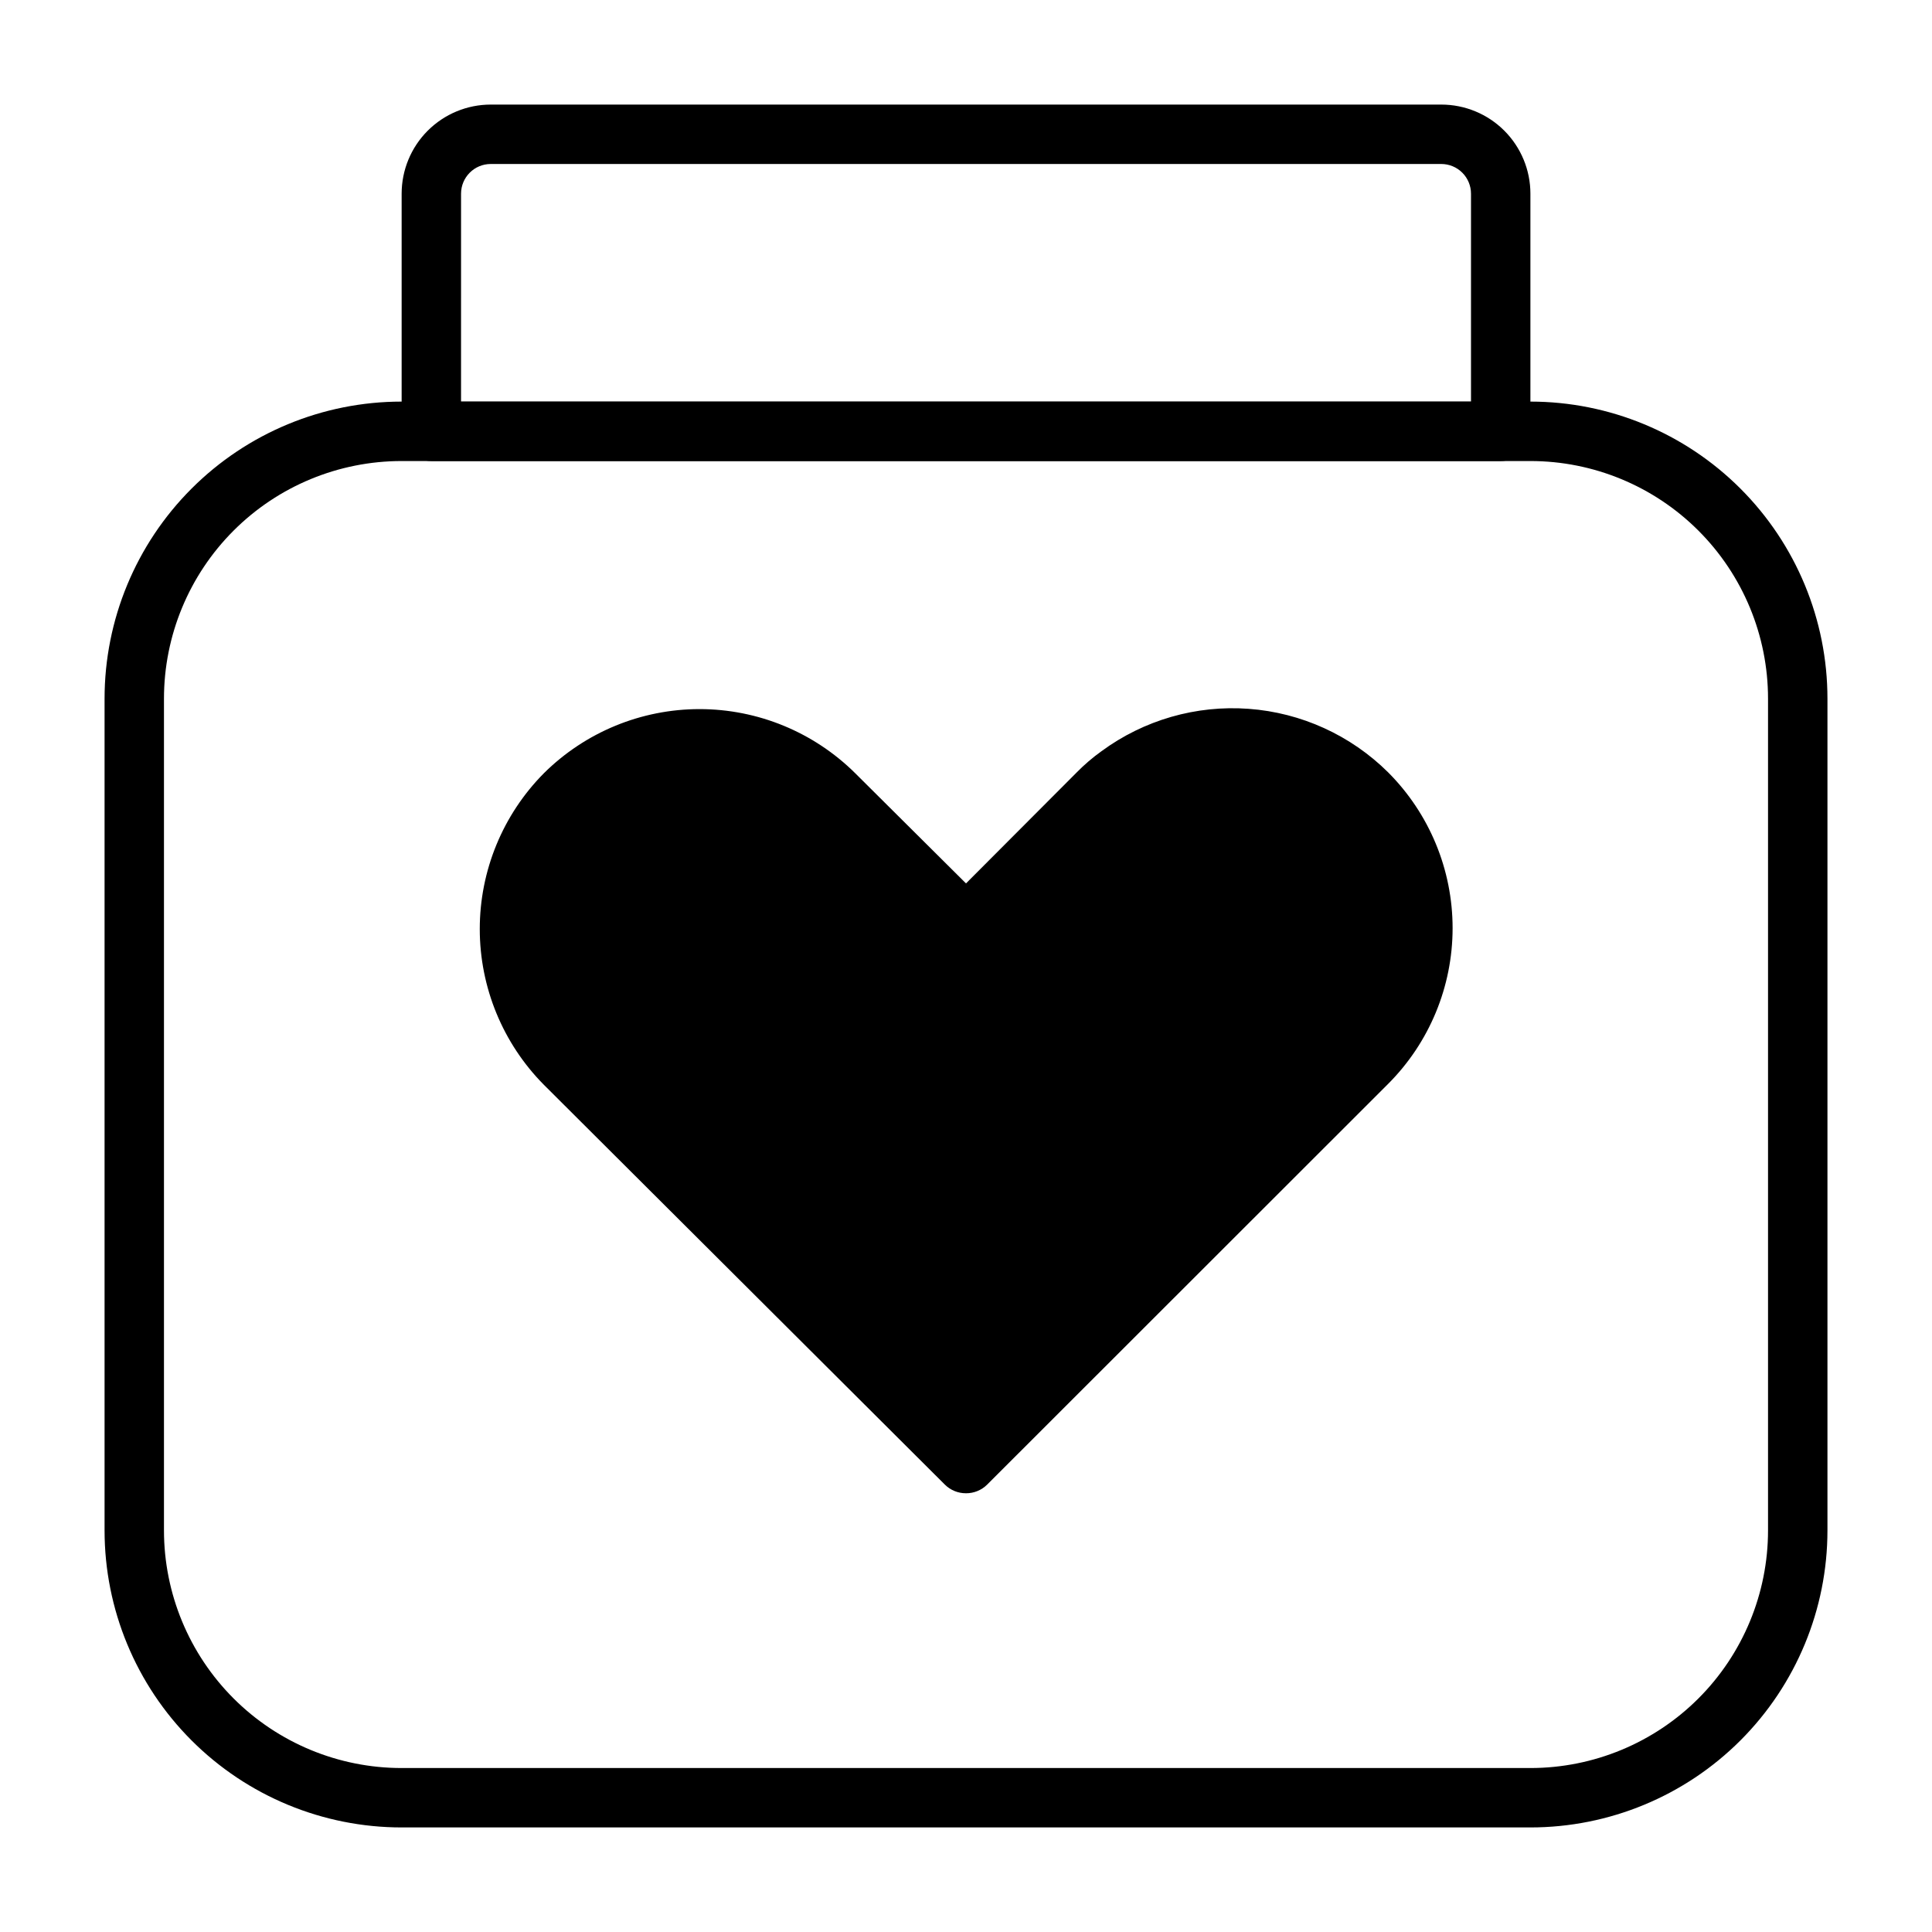
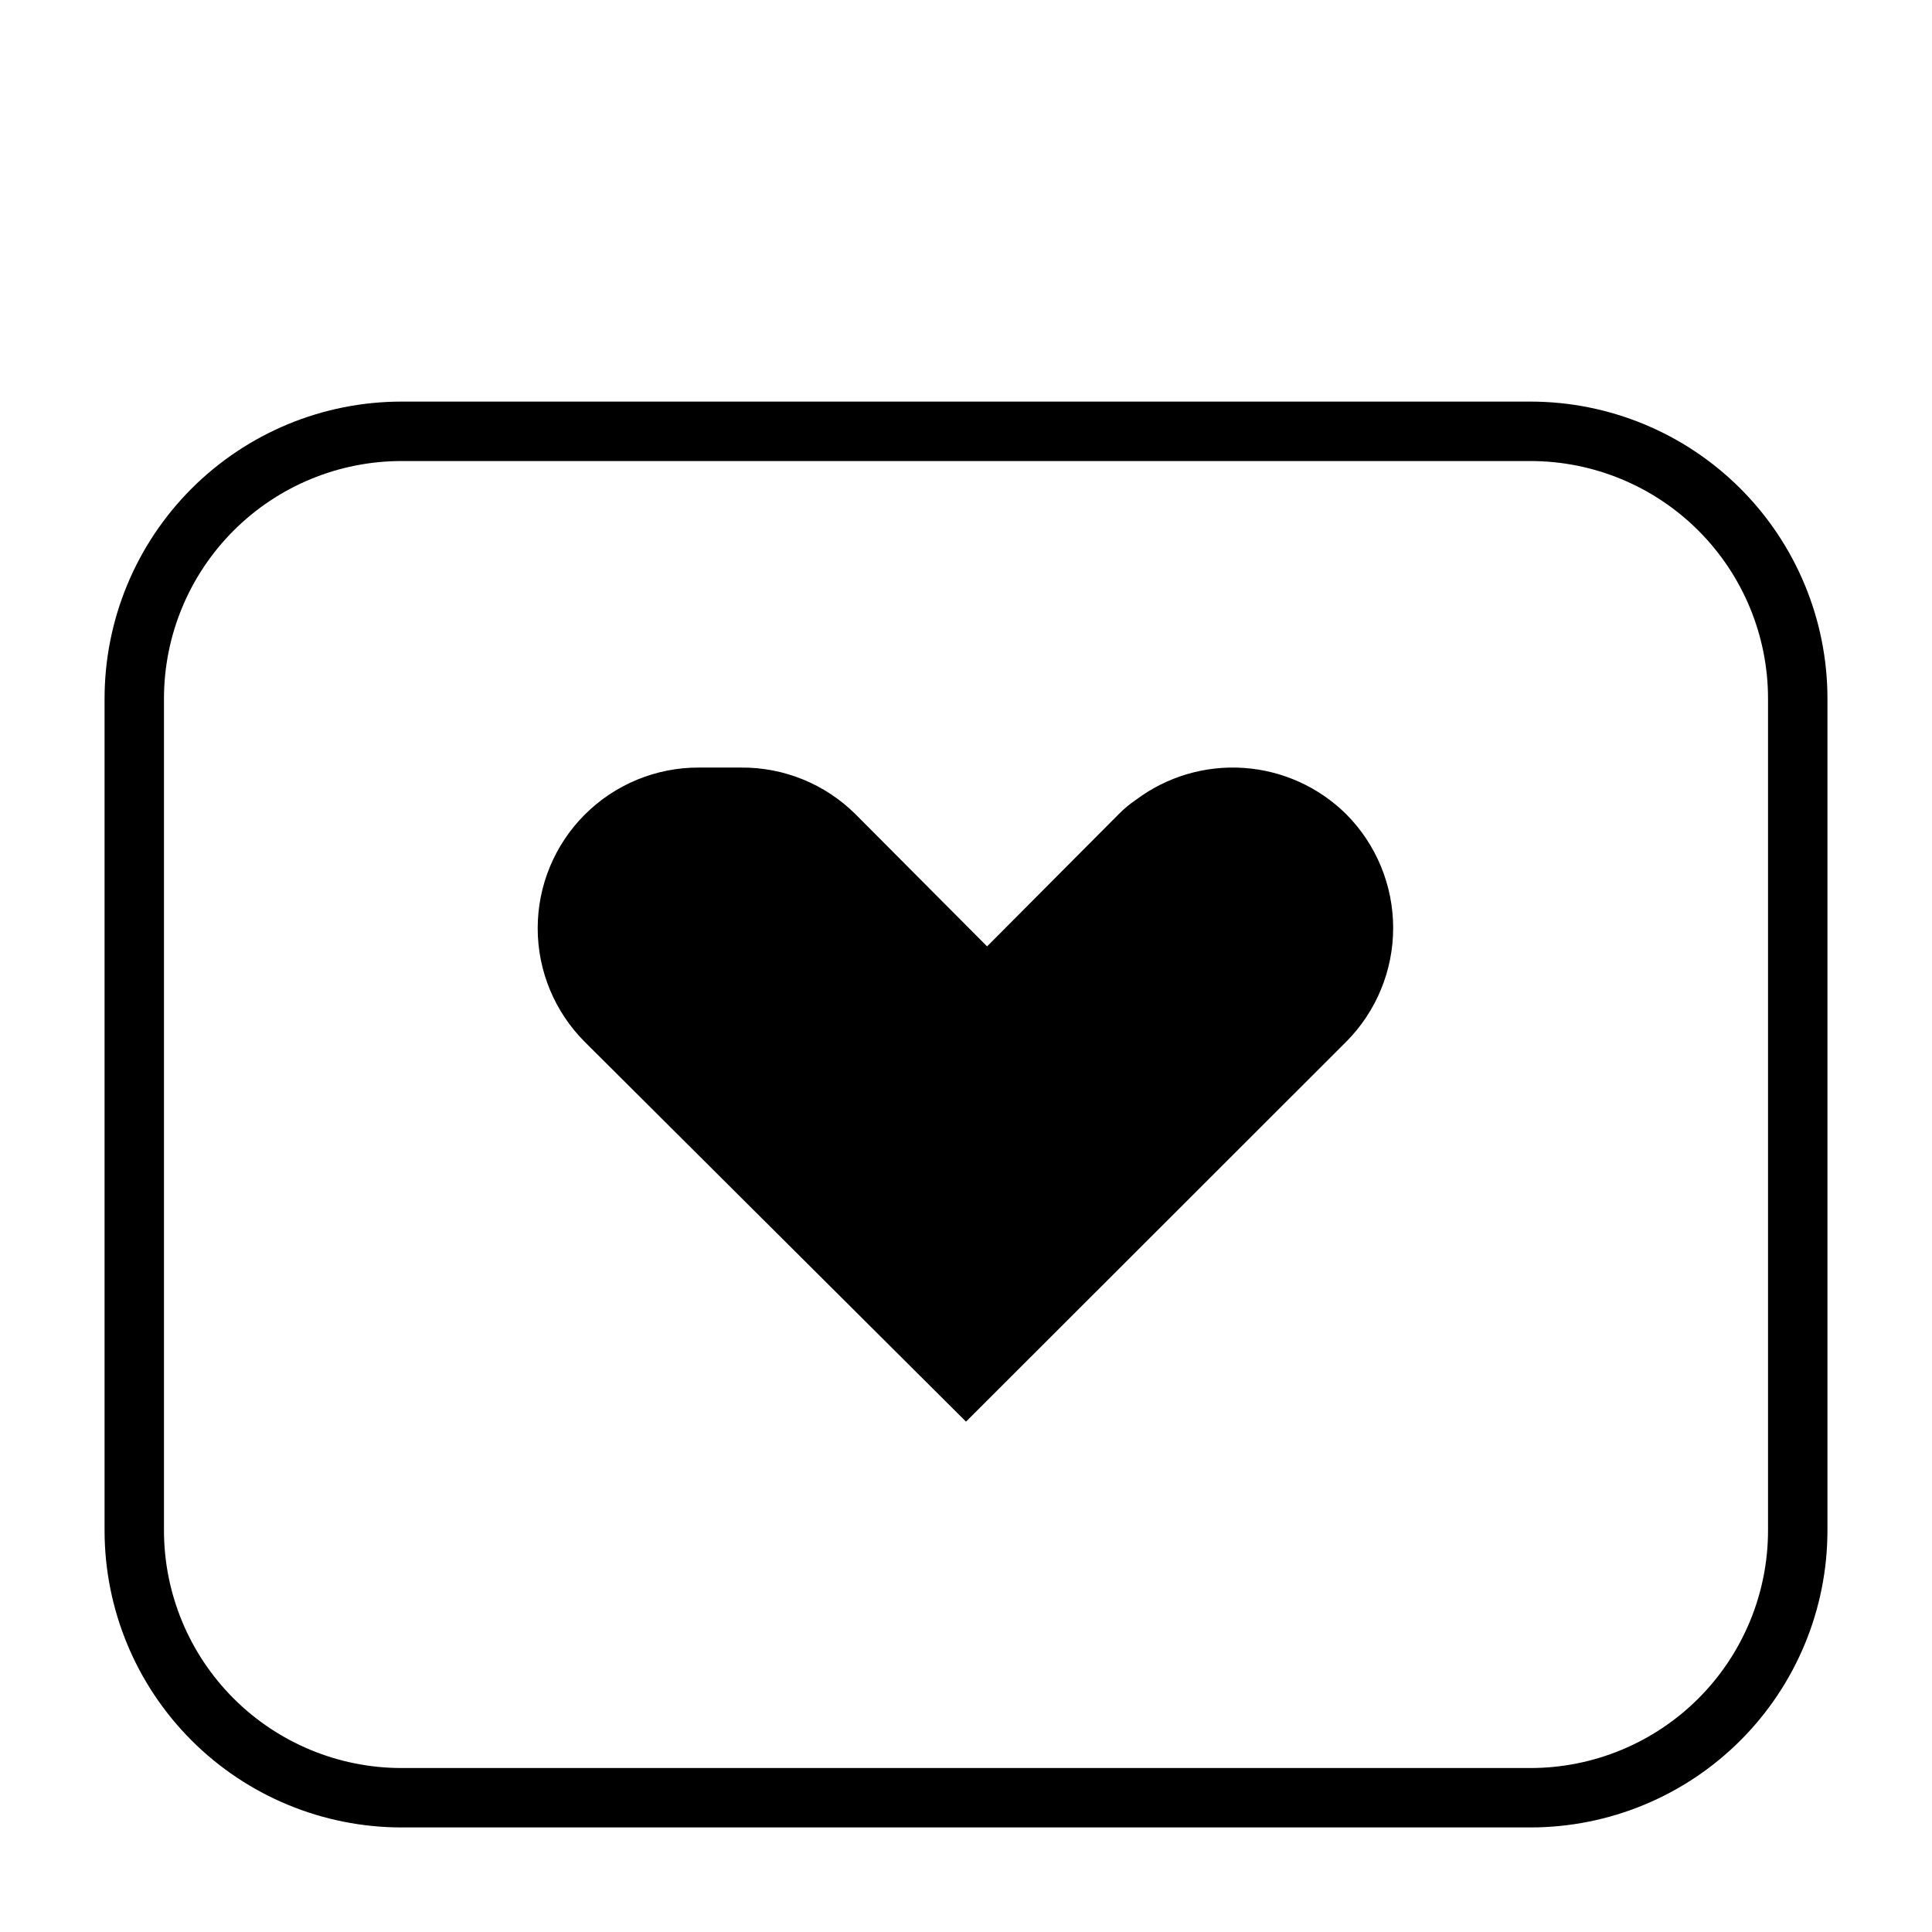
<svg xmlns="http://www.w3.org/2000/svg" fill="#000000" width="800px" height="800px" version="1.1" viewBox="144 144 512 512">
  <g>
    <path d="m549.57 628.29h-299.14c-20.879 0-40.898-8.297-55.664-23.059-14.762-14.762-23.055-34.785-23.055-55.664v-220.42c0-20.875 8.293-40.898 23.055-55.66 14.766-14.766 34.785-23.059 55.664-23.059h299.14c20.879 0 40.902 8.293 55.664 23.059 14.762 14.762 23.059 34.785 23.059 55.66v220.42c0 20.879-8.297 40.902-23.059 55.664s-34.785 23.059-55.664 23.059zm-299.14-362.11c-16.703 0-32.719 6.633-44.531 18.445-11.809 11.809-18.445 27.828-18.445 44.527v220.42c0 16.703 6.637 32.723 18.445 44.531 11.812 11.809 27.828 18.445 44.531 18.445h299.14c16.703 0 32.723-6.637 44.531-18.445s18.445-27.828 18.445-44.531v-220.42c0-16.699-6.637-32.719-18.445-44.527-11.809-11.812-27.828-18.445-44.531-18.445z" />
-     <path d="m541.7 266.18h-283.39c-4.348 0-7.871-3.527-7.871-7.875v-62.977c0-6.262 2.488-12.27 6.918-16.699 4.43-4.426 10.434-6.914 16.699-6.914h251.9c6.266 0 12.273 2.488 16.699 6.914 4.43 4.43 6.918 10.438 6.918 16.699v62.977c0 2.09-0.828 4.09-2.305 5.566-1.477 1.477-3.481 2.309-5.566 2.309zm-275.52-15.746h267.65v-55.105c0-2.086-0.832-4.09-2.309-5.566-1.477-1.473-3.477-2.305-5.566-2.305h-251.9c-4.348 0-7.871 3.523-7.871 7.871z" />
-     <path d="m400 539.73c-2.094 0.012-4.106-0.809-5.59-2.281l-106.27-105.96c-10.887-10.984-16.996-25.824-16.996-41.289 0-15.469 6.109-30.309 16.996-41.289 10.969-10.883 25.797-16.992 41.25-16.992s30.277 6.109 41.25 16.992l29.363 29.203 29.363-29.441h-0.004c2.016-2.047 4.199-3.918 6.535-5.59 11.25-8.277 25.086-12.266 39.016-11.238 13.93 1.023 27.035 6.992 36.949 16.828 10.945 10.953 17.094 25.805 17.094 41.289 0 15.484-6.148 30.336-17.094 41.289l-106.27 106.2c-1.484 1.473-3.496 2.293-5.586 2.281z" />
-     <path d="m329.15 347.41c-11.309-0.02-22.16 4.461-30.16 12.449-8.004 7.992-12.5 18.84-12.496 30.148 0 11.309 4.504 22.152 12.508 30.141l101 100.6 100.76-100.68c7.969-8.008 12.441-18.848 12.441-30.148s-4.473-22.141-12.441-30.148c-7.277-7.203-16.898-11.555-27.113-12.262-10.215-0.707-20.344 2.273-28.543 8.402-1.676 1.125-3.234 2.418-4.644 3.859l-34.875 35.031c-1.477 1.488-3.488 2.328-5.586 2.328-2.102 0-4.113-0.84-5.59-2.328l-34.875-35.031c-8.07-8.012-19.012-12.465-30.387-12.359z" />
+     <path d="m329.15 347.41c-11.309-0.02-22.16 4.461-30.16 12.449-8.004 7.992-12.5 18.84-12.496 30.148 0 11.309 4.504 22.152 12.508 30.141l101 100.6 100.76-100.68c7.969-8.008 12.441-18.848 12.441-30.148s-4.473-22.141-12.441-30.148c-7.277-7.203-16.898-11.555-27.113-12.262-10.215-0.707-20.344 2.273-28.543 8.402-1.676 1.125-3.234 2.418-4.644 3.859l-34.875 35.031l-34.875-35.031c-8.07-8.012-19.012-12.465-30.387-12.359z" />
  </g>
</svg>